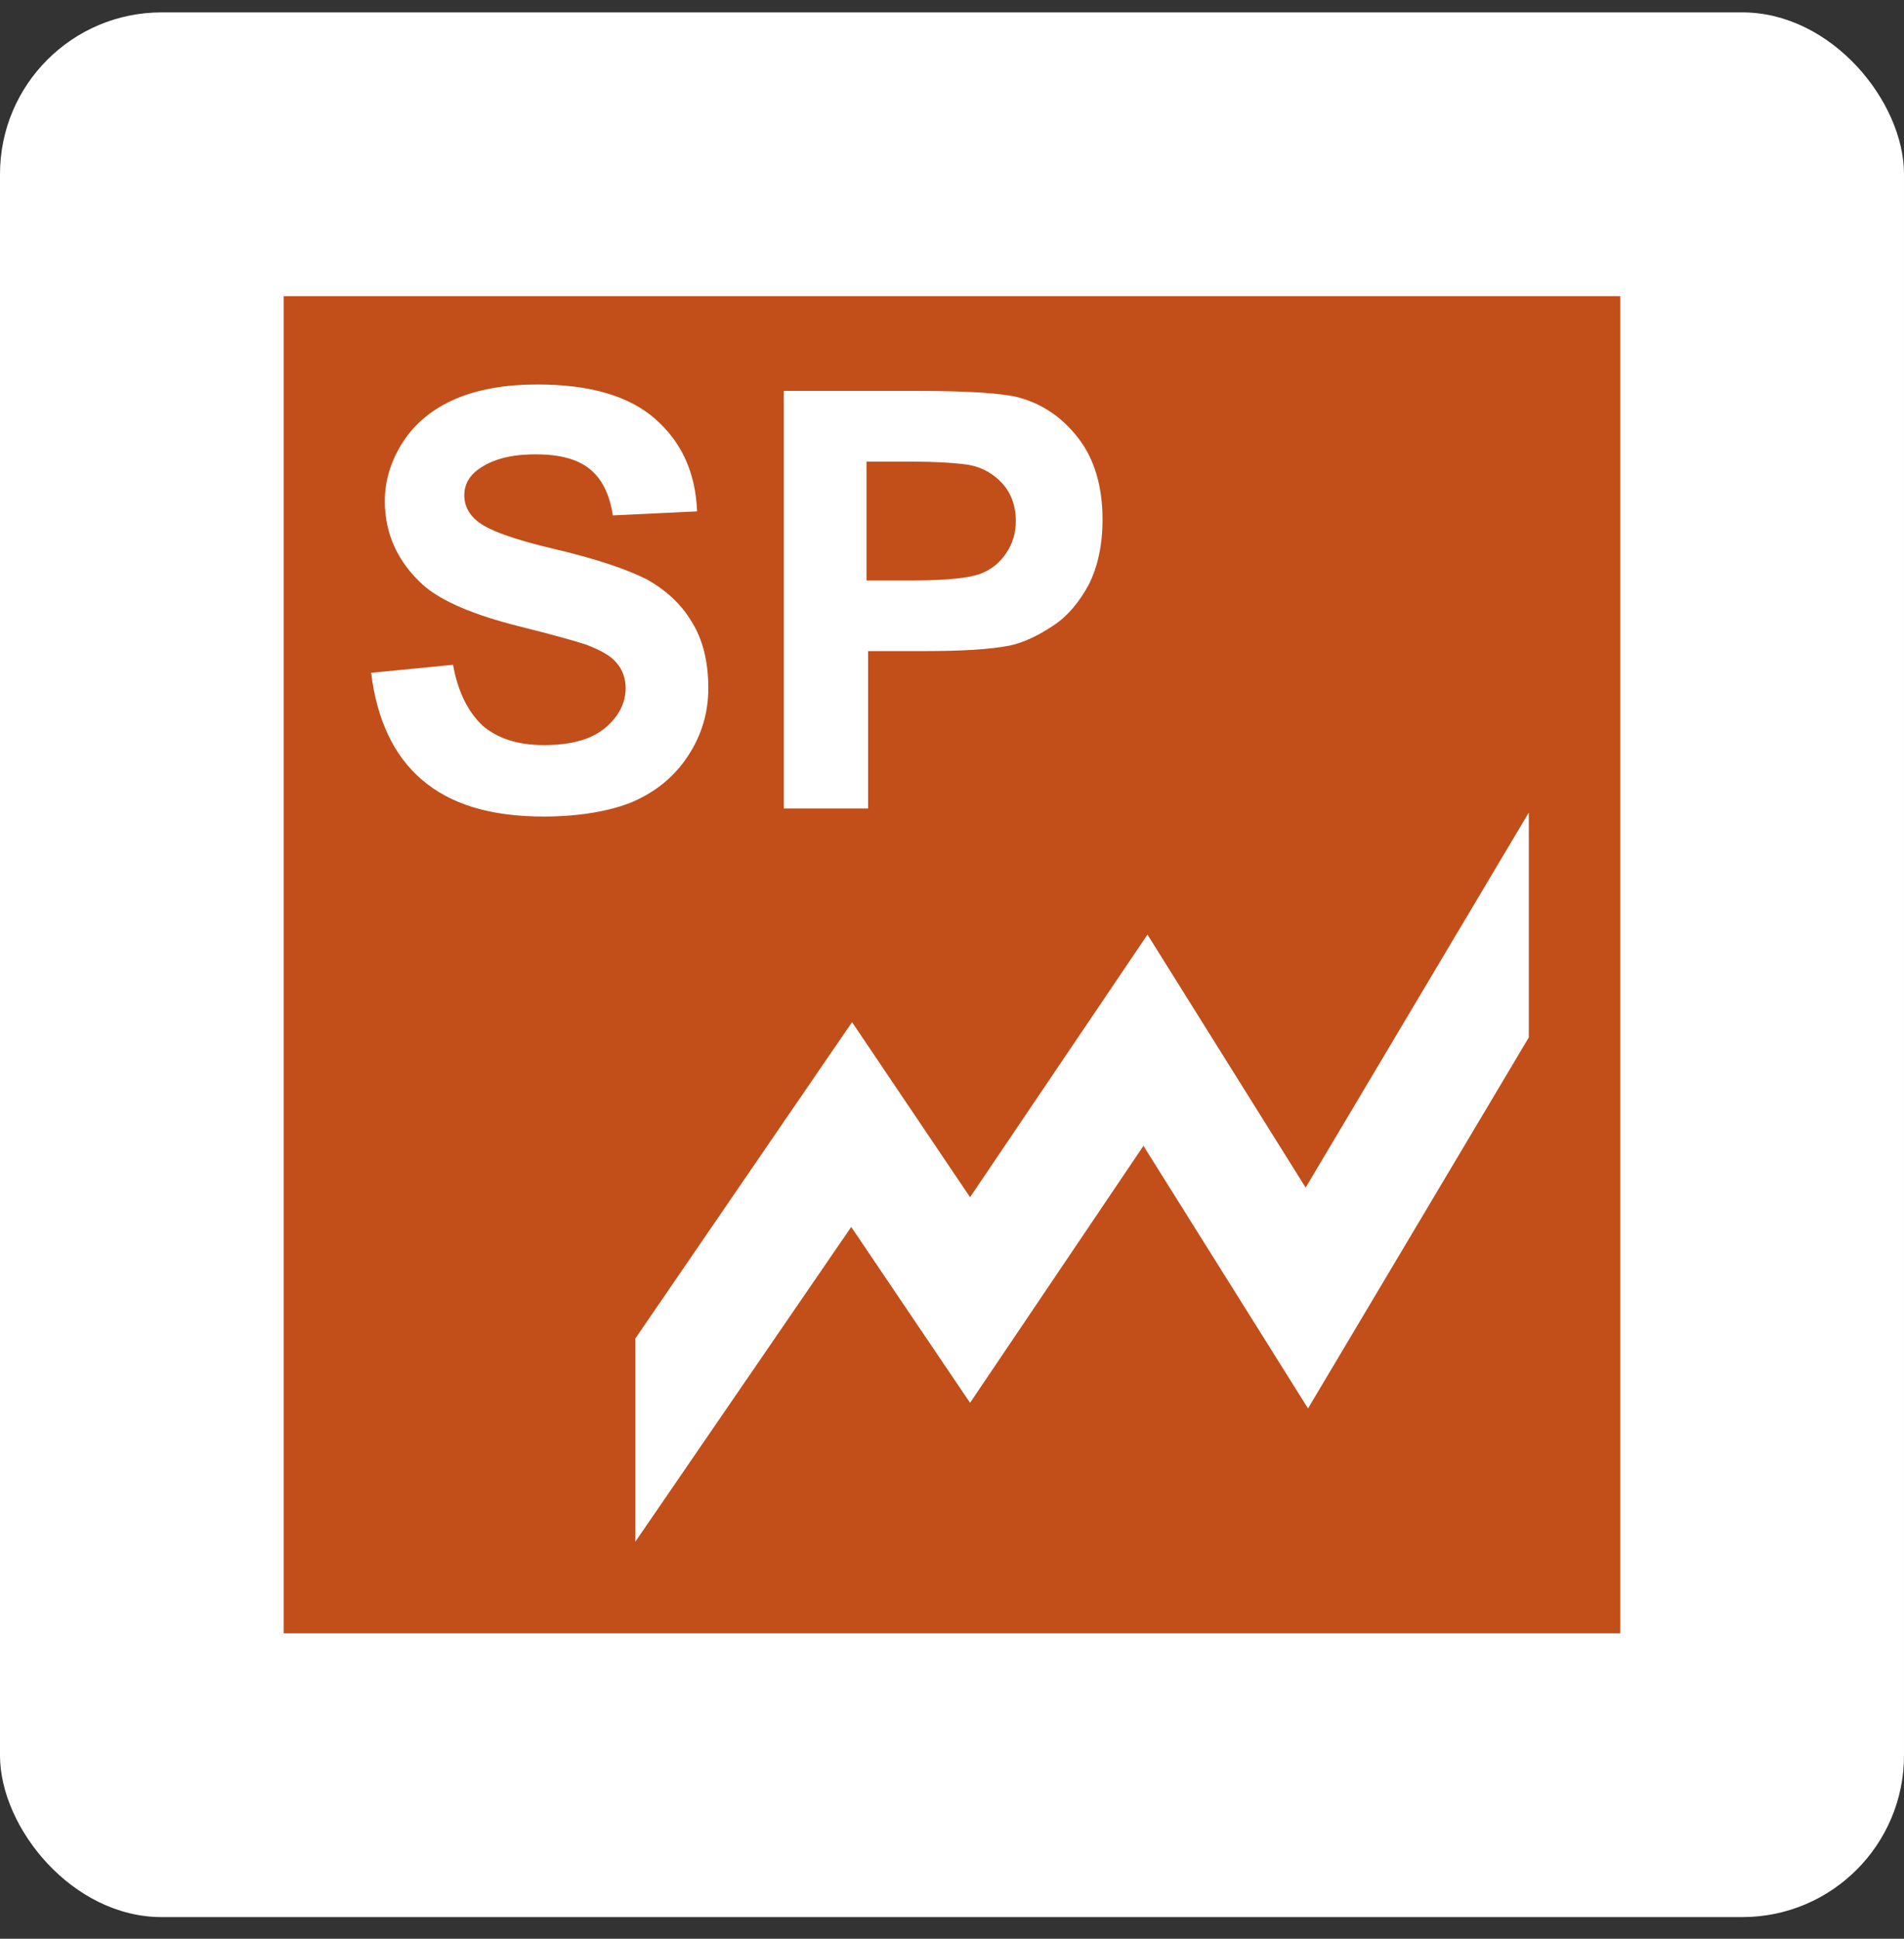
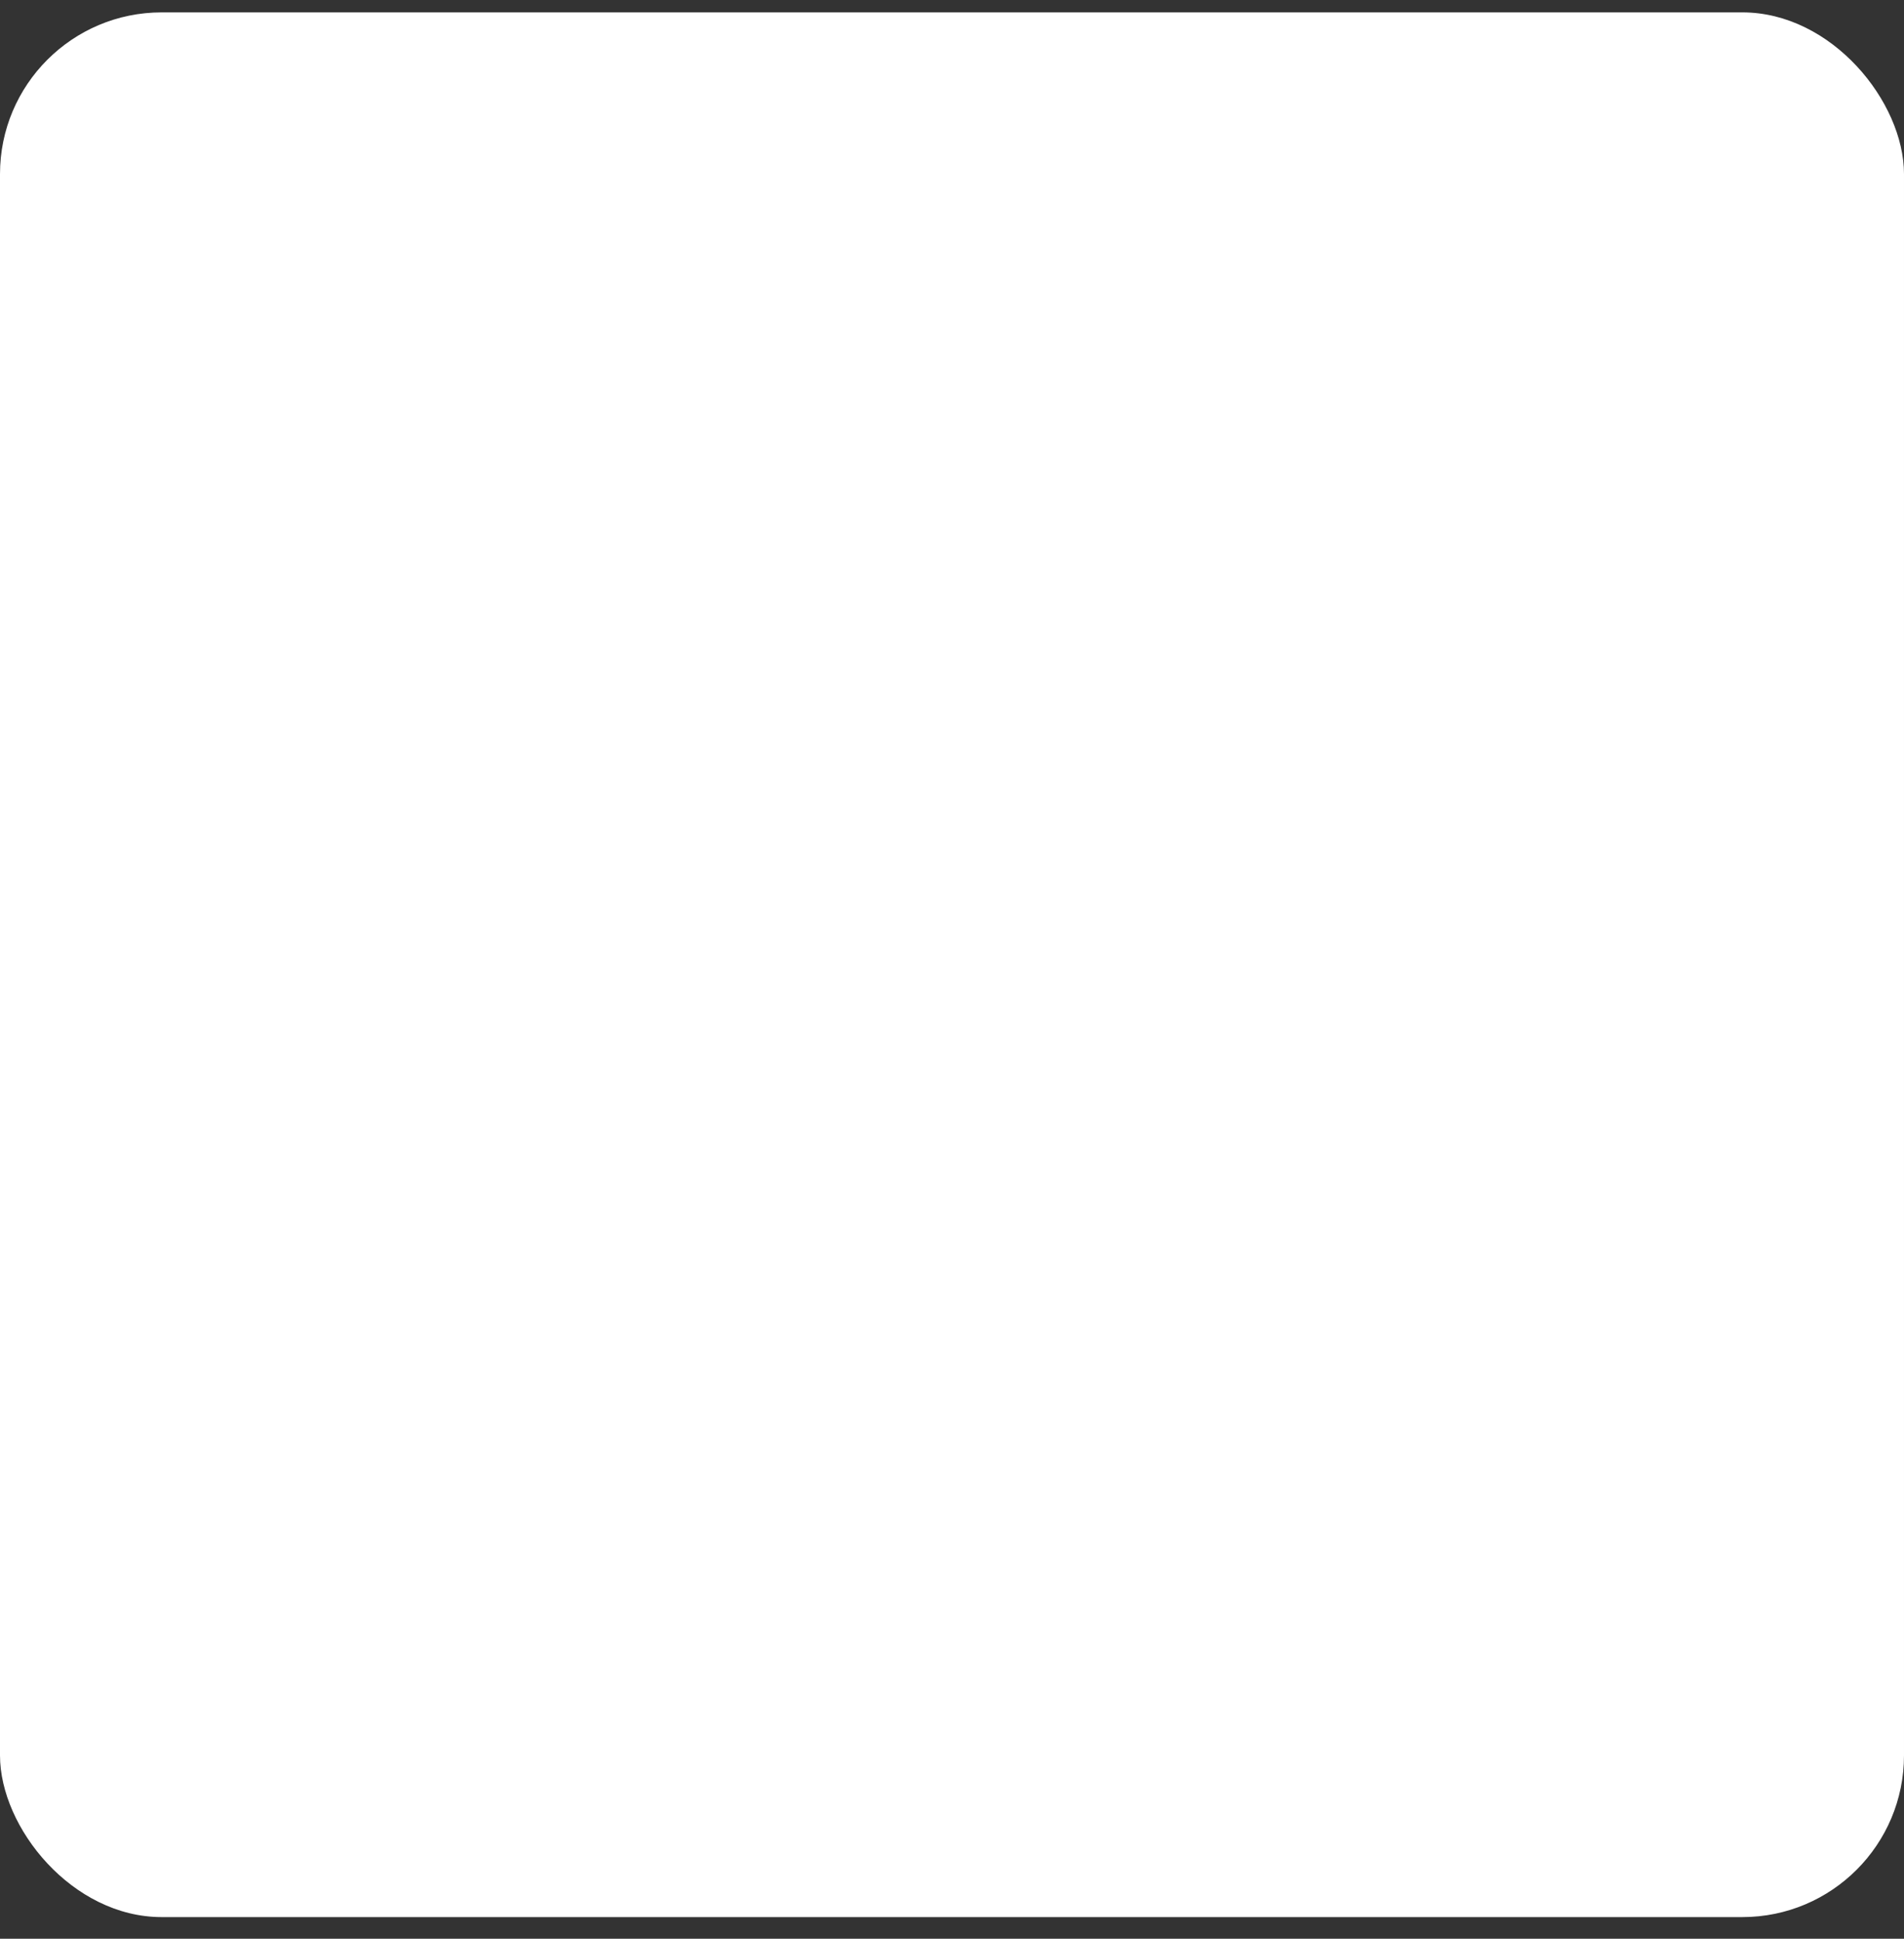
<svg xmlns="http://www.w3.org/2000/svg" width="56" height="57" viewBox="0 0 56 57" fill="none">
  <rect x="0" y="0" width="56" height="57" fill="#333333" stroke="none" />
  <rect y="0.364" width="56" height="56" rx="4.754" fill="white" />
-   <path d="M28.815 16.877C29.145 16.759 29.405 16.546 29.594 16.263C29.783 15.98 29.877 15.673 29.877 15.319C29.877 14.87 29.735 14.492 29.476 14.209C29.216 13.925 28.885 13.737 28.484 13.666C28.177 13.618 27.587 13.571 26.689 13.571H25.485V17.066H26.831C27.823 17.066 28.484 16.995 28.815 16.877Z" fill="#C24E1A" />
-   <path d="M8.343 8.707V48.021H47.656V8.707H8.343ZM23.006 11.493H26.996C28.507 11.493 29.499 11.564 29.948 11.682C30.656 11.871 31.246 12.272 31.718 12.886C32.191 13.5 32.427 14.303 32.427 15.271C32.427 16.027 32.285 16.664 32.025 17.184C31.742 17.703 31.412 18.105 30.986 18.388C30.561 18.671 30.136 18.884 29.711 18.978C29.121 19.096 28.271 19.143 27.138 19.143H25.532V23.771H23.053V11.493H23.006ZM15.993 24.007C14.435 24.007 13.254 23.653 12.404 22.921C11.578 22.213 11.082 21.15 10.916 19.781L13.325 19.545C13.466 20.348 13.774 20.938 14.198 21.339C14.647 21.717 15.237 21.906 15.993 21.906C16.796 21.906 17.386 21.741 17.788 21.41C18.189 21.08 18.401 20.678 18.401 20.23C18.401 19.946 18.307 19.686 18.142 19.498C17.976 19.285 17.669 19.12 17.244 18.954C16.961 18.86 16.3 18.671 15.261 18.412C13.939 18.081 12.994 17.68 12.451 17.207C11.696 16.523 11.318 15.696 11.318 14.728C11.318 14.114 11.507 13.524 11.861 12.981C12.215 12.438 12.735 12.013 13.396 11.729C14.057 11.446 14.86 11.304 15.804 11.304C17.339 11.304 18.496 11.635 19.275 12.32C20.054 13.004 20.456 13.902 20.503 15.035L18.024 15.153C17.929 14.515 17.693 14.067 17.339 13.784C16.985 13.5 16.465 13.358 15.757 13.358C15.025 13.358 14.482 13.5 14.057 13.807C13.797 13.996 13.655 14.256 13.655 14.563C13.655 14.846 13.774 15.106 14.033 15.318C14.34 15.578 15.096 15.861 16.323 16.145C17.528 16.428 18.425 16.735 18.992 17.018C19.558 17.325 20.031 17.75 20.337 18.27C20.668 18.789 20.833 19.45 20.833 20.23C20.833 20.938 20.645 21.599 20.243 22.213C19.842 22.827 19.299 23.276 18.59 23.582C17.953 23.842 17.055 24.007 15.993 24.007ZM44.965 30.501L38.471 41.409L33.631 33.688L28.531 41.244L25.036 36.073L18.685 45.329V39.355L25.06 30.052L28.531 35.199L33.749 27.478L38.401 34.916L44.965 23.889V30.501Z" fill="#C24E1A" />
</svg>